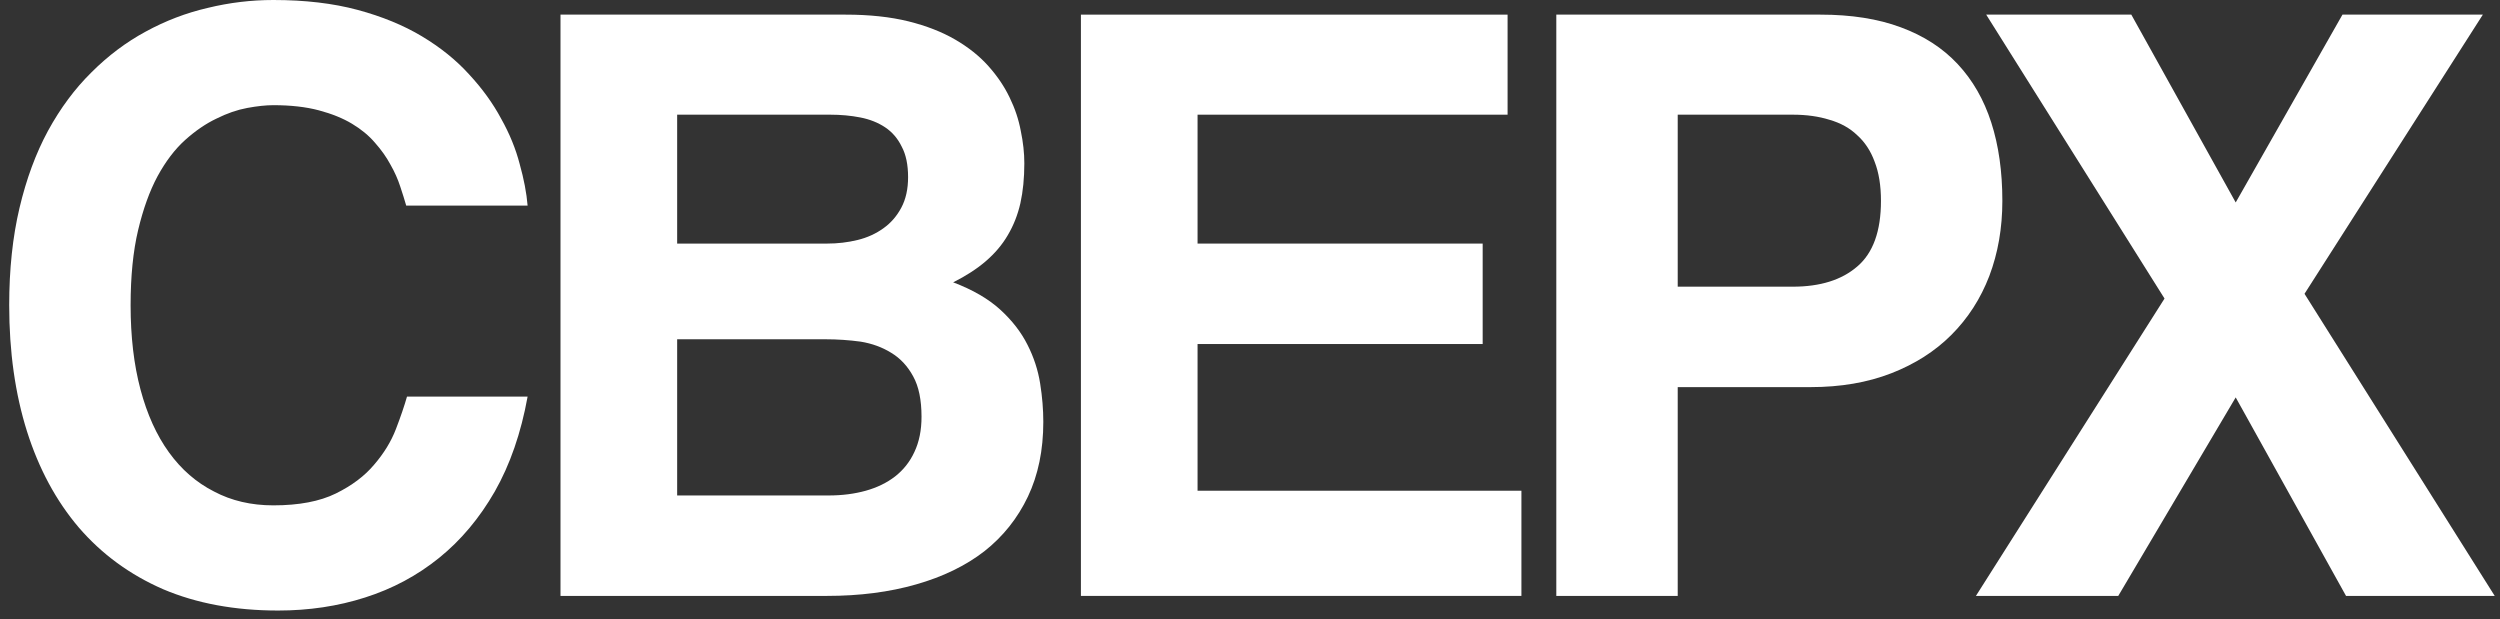
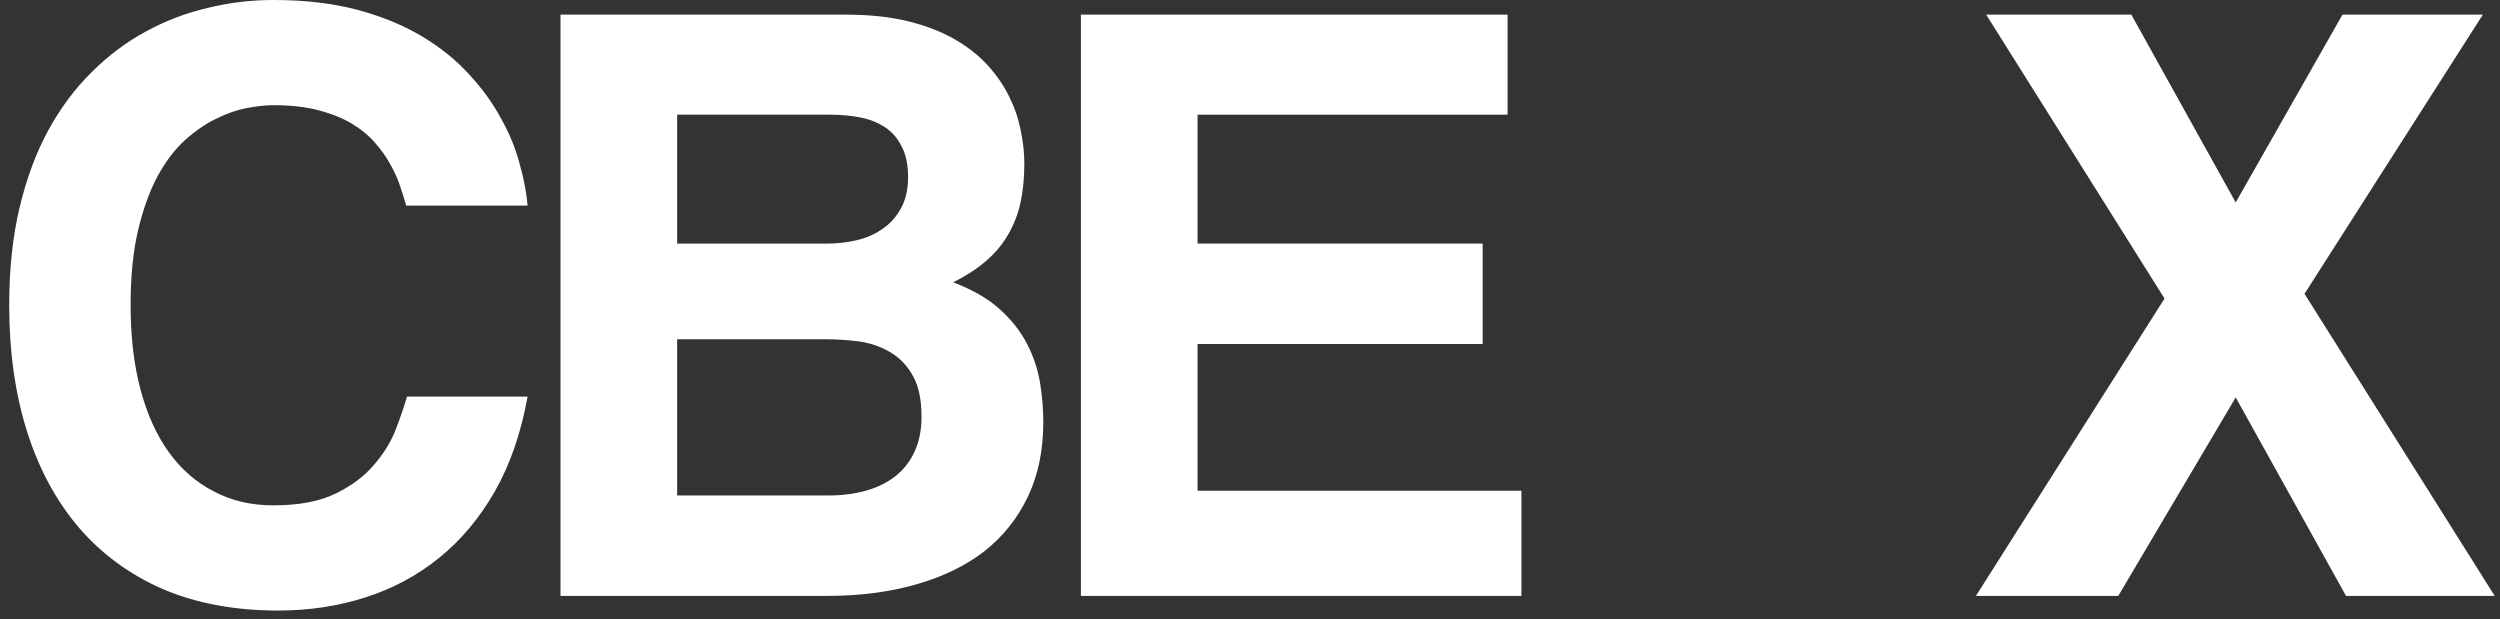
<svg xmlns="http://www.w3.org/2000/svg" width="210" height="52" viewBox="0 0 210 52" fill="none">
  <rect x="0" y="0" width="210" height="52" fill="#333333" stroke="none" />
  <path data-figma-bg-blur-radius="25.3304" d="M209.556 50.056H197.066L187.799 33.382L177.934 50.056H165.977L181.82 25.078L166.84 1.229H179.03L187.799 17.006L196.767 1.229H208.559L193.579 24.679L209.556 50.056Z" fill="white" />
-   <path data-figma-bg-blur-radius="25.3304" d="M158.864 31.356C156.871 32.131 154.613 32.518 152.088 32.518H140.928V50.056H130.73V1.229H152.919C155.509 1.229 157.757 1.583 159.661 2.292C161.588 3.001 163.182 4.03 164.444 5.381C165.707 6.732 166.648 8.37 167.268 10.297C167.888 12.223 168.198 14.416 168.198 16.874C168.198 19.154 167.832 21.258 167.102 23.185C166.371 25.089 165.308 26.739 163.913 28.134C162.54 29.507 160.857 30.581 158.864 31.356ZM140.928 24.081H150.593C152.896 24.081 154.701 23.517 156.008 22.387C157.336 21.258 158.001 19.42 158.001 16.874C158.001 15.589 157.823 14.493 157.469 13.585C157.137 12.677 156.65 11.935 156.008 11.36C155.388 10.762 154.613 10.33 153.682 10.064C152.775 9.777 151.745 9.633 150.593 9.633H140.928V24.081Z" fill="white" />
  <path data-figma-bg-blur-radius="25.3304" d="M124.544 28.898H100.595V41.221H127.799V50.056H90.797V1.229H126.637V9.633H100.595V20.461H124.544V28.898Z" fill="white" />
  <path data-figma-bg-blur-radius="25.3304" d="M76.312 1.794C77.818 2.17 79.124 2.679 80.231 3.322C81.338 3.964 82.269 4.706 83.021 5.547C83.774 6.388 84.372 7.274 84.815 8.204C85.258 9.112 85.568 10.042 85.745 10.994C85.944 11.947 86.044 12.854 86.044 13.718C86.044 14.958 85.933 16.076 85.712 17.073C85.49 18.047 85.136 18.944 84.649 19.763C84.184 20.561 83.564 21.291 82.789 21.956C82.036 22.598 81.128 23.185 80.065 23.716C81.704 24.336 83.021 25.1 84.018 26.008C85.014 26.916 85.778 27.901 86.31 28.964C86.841 30.005 87.195 31.09 87.373 32.219C87.55 33.326 87.638 34.4 87.638 35.441C87.638 37.81 87.207 39.903 86.343 41.719C85.479 43.535 84.261 45.063 82.689 46.303C81.117 47.521 79.202 48.451 76.943 49.093C74.706 49.735 72.215 50.056 69.469 50.056H47.082V1.229H71.031C73.023 1.229 74.784 1.417 76.312 1.794ZM72.293 28.698C71.318 28.566 70.333 28.499 69.337 28.499H56.881V41.619H69.602C70.732 41.619 71.772 41.486 72.725 41.221C73.677 40.955 74.496 40.556 75.183 40.025C75.891 39.471 76.434 38.785 76.81 37.965C77.209 37.124 77.408 36.139 77.408 35.009C77.408 33.592 77.175 32.463 76.71 31.621C76.245 30.758 75.625 30.093 74.85 29.628C74.097 29.163 73.245 28.853 72.293 28.698ZM74.219 19.166C74.839 18.723 75.338 18.147 75.714 17.438C76.09 16.73 76.279 15.877 76.279 14.881C76.279 13.84 76.102 12.987 75.747 12.323C75.415 11.637 74.95 11.094 74.352 10.695C73.754 10.297 73.057 10.02 72.26 9.865C71.462 9.71 70.621 9.633 69.735 9.633H56.881V20.461H69.469C70.355 20.461 71.208 20.361 72.027 20.162C72.846 19.963 73.577 19.631 74.219 19.166Z" fill="white" />
  <path data-figma-bg-blur-radius="25.3304" d="M17.979 41.287C19.441 42.062 21.101 42.45 22.962 42.45C25.109 42.45 26.859 42.117 28.21 41.453C29.56 40.789 30.634 39.981 31.431 39.028C32.251 38.076 32.86 37.08 33.258 36.039C33.657 34.998 33.967 34.09 34.188 33.315H44.319C43.766 36.371 42.847 39.028 41.562 41.287C40.278 43.524 38.717 45.384 36.879 46.867C35.041 48.351 32.971 49.458 30.668 50.189C28.387 50.92 25.951 51.285 23.36 51.285C19.729 51.285 16.507 50.687 13.694 49.491C10.904 48.273 8.546 46.546 6.619 44.31C4.715 42.073 3.265 39.383 2.268 36.238C1.272 33.072 0.773 29.54 0.773 25.642C0.773 22.631 1.061 19.907 1.637 17.471C2.213 15.036 3.01 12.877 4.029 10.994C5.069 9.09 6.287 7.451 7.682 6.078C9.077 4.683 10.594 3.543 12.233 2.657C13.894 1.749 15.632 1.085 17.448 0.664C19.264 0.221 21.101 0 22.962 0C25.619 0 27.977 0.277 30.036 0.83C32.096 1.384 33.901 2.126 35.451 3.056C37.001 3.986 38.318 5.049 39.403 6.245C40.51 7.44 41.407 8.68 42.094 9.965C42.802 11.227 43.323 12.5 43.655 13.784C44.009 15.047 44.231 16.209 44.319 17.272H34.122C33.989 16.807 33.823 16.276 33.624 15.678C33.424 15.058 33.148 14.438 32.793 13.818C32.461 13.198 32.029 12.589 31.498 11.991C30.989 11.393 30.346 10.861 29.571 10.396C28.796 9.931 27.866 9.555 26.781 9.267C25.696 8.979 24.423 8.835 22.962 8.835C22.341 8.835 21.611 8.913 20.769 9.068C19.928 9.223 19.064 9.522 18.178 9.965C17.293 10.385 16.418 10.983 15.554 11.758C14.691 12.533 13.916 13.552 13.229 14.814C12.565 16.054 12.023 17.56 11.602 19.331C11.181 21.103 10.971 23.207 10.971 25.642C10.971 28.278 11.247 30.636 11.801 32.717C12.355 34.799 13.152 36.559 14.193 37.999C15.233 39.438 16.495 40.534 17.979 41.287Z" fill="white" />
  <defs>
    <clipPath id="bgblur_0_384_1322_clip_path" transform="translate(0 0)">
-       <path d="M209.556 50.056H197.066L187.799 33.382L177.934 50.056H165.977L181.82 25.078L166.84 1.229H179.03L187.799 17.006L196.767 1.229H208.559L193.579 24.679L209.556 50.056Z" />
-     </clipPath>
+       </clipPath>
    <clipPath id="bgblur_1_384_1322_clip_path" transform="translate(0 0)">
      <path d="M158.864 31.356C156.871 32.131 154.613 32.518 152.088 32.518H140.928V50.056H130.73V1.229H152.919C155.509 1.229 157.757 1.583 159.661 2.292C161.588 3.001 163.182 4.03 164.444 5.381C165.707 6.732 166.648 8.37 167.268 10.297C167.888 12.223 168.198 14.416 168.198 16.874C168.198 19.154 167.832 21.258 167.102 23.185C166.371 25.089 165.308 26.739 163.913 28.134C162.54 29.507 160.857 30.581 158.864 31.356ZM140.928 24.081H150.593C152.896 24.081 154.701 23.517 156.008 22.387C157.336 21.258 158.001 19.42 158.001 16.874C158.001 15.589 157.823 14.493 157.469 13.585C157.137 12.677 156.65 11.935 156.008 11.36C155.388 10.762 154.613 10.33 153.682 10.064C152.775 9.777 151.745 9.633 150.593 9.633H140.928V24.081Z" />
    </clipPath>
    <clipPath id="bgblur_2_384_1322_clip_path" transform="translate(0 0)">
      <path d="M124.544 28.898H100.595V41.221H127.799V50.056H90.797V1.229H126.637V9.633H100.595V20.461H124.544V28.898Z" />
    </clipPath>
    <clipPath id="bgblur_3_384_1322_clip_path" transform="translate(0 0)">
      <path d="M76.312 1.794C77.818 2.17 79.124 2.679 80.231 3.322C81.338 3.964 82.269 4.706 83.021 5.547C83.774 6.388 84.372 7.274 84.815 8.204C85.258 9.112 85.568 10.042 85.745 10.994C85.944 11.947 86.044 12.854 86.044 13.718C86.044 14.958 85.933 16.076 85.712 17.073C85.49 18.047 85.136 18.944 84.649 19.763C84.184 20.561 83.564 21.291 82.789 21.956C82.036 22.598 81.128 23.185 80.065 23.716C81.704 24.336 83.021 25.1 84.018 26.008C85.014 26.916 85.778 27.901 86.31 28.964C86.841 30.005 87.195 31.09 87.373 32.219C87.55 33.326 87.638 34.4 87.638 35.441C87.638 37.81 87.207 39.903 86.343 41.719C85.479 43.535 84.261 45.063 82.689 46.303C81.117 47.521 79.202 48.451 76.943 49.093C74.706 49.735 72.215 50.056 69.469 50.056H47.082V1.229H71.031C73.023 1.229 74.784 1.417 76.312 1.794ZM72.293 28.698C71.318 28.566 70.333 28.499 69.337 28.499H56.881V41.619H69.602C70.732 41.619 71.772 41.486 72.725 41.221C73.677 40.955 74.496 40.556 75.183 40.025C75.891 39.471 76.434 38.785 76.81 37.965C77.209 37.124 77.408 36.139 77.408 35.009C77.408 33.592 77.175 32.463 76.71 31.621C76.245 30.758 75.625 30.093 74.85 29.628C74.097 29.163 73.245 28.853 72.293 28.698ZM74.219 19.166C74.839 18.723 75.338 18.147 75.714 17.438C76.09 16.73 76.279 15.877 76.279 14.881C76.279 13.84 76.102 12.987 75.747 12.323C75.415 11.637 74.95 11.094 74.352 10.695C73.754 10.297 73.057 10.02 72.26 9.865C71.462 9.71 70.621 9.633 69.735 9.633H56.881V20.461H69.469C70.355 20.461 71.208 20.361 72.027 20.162C72.846 19.963 73.577 19.631 74.219 19.166Z" />
    </clipPath>
    <clipPath id="bgblur_4_384_1322_clip_path" transform="translate(0 0)">
-       <path d="M17.979 41.287C19.441 42.062 21.101 42.45 22.962 42.45C25.109 42.45 26.859 42.117 28.21 41.453C29.56 40.789 30.634 39.981 31.431 39.028C32.251 38.076 32.86 37.08 33.258 36.039C33.657 34.998 33.967 34.09 34.188 33.315H44.319C43.766 36.371 42.847 39.028 41.562 41.287C40.278 43.524 38.717 45.384 36.879 46.867C35.041 48.351 32.971 49.458 30.668 50.189C28.387 50.92 25.951 51.285 23.36 51.285C19.729 51.285 16.507 50.687 13.694 49.491C10.904 48.273 8.546 46.546 6.619 44.31C4.715 42.073 3.265 39.383 2.268 36.238C1.272 33.072 0.773 29.54 0.773 25.642C0.773 22.631 1.061 19.907 1.637 17.471C2.213 15.036 3.01 12.877 4.029 10.994C5.069 9.09 6.287 7.451 7.682 6.078C9.077 4.683 10.594 3.543 12.233 2.657C13.894 1.749 15.632 1.085 17.448 0.664C19.264 0.221 21.101 0 22.962 0C25.619 0 27.977 0.277 30.036 0.83C32.096 1.384 33.901 2.126 35.451 3.056C37.001 3.986 38.318 5.049 39.403 6.245C40.51 7.44 41.407 8.68 42.094 9.965C42.802 11.227 43.323 12.5 43.655 13.784C44.009 15.047 44.231 16.209 44.319 17.272H34.122C33.989 16.807 33.823 16.276 33.624 15.678C33.424 15.058 33.148 14.438 32.793 13.818C32.461 13.198 32.029 12.589 31.498 11.991C30.989 11.393 30.346 10.861 29.571 10.396C28.796 9.931 27.866 9.555 26.781 9.267C25.696 8.979 24.423 8.835 22.962 8.835C22.341 8.835 21.611 8.913 20.769 9.068C19.928 9.223 19.064 9.522 18.178 9.965C17.293 10.385 16.418 10.983 15.554 11.758C14.691 12.533 13.916 13.552 13.229 14.814C12.565 16.054 12.023 17.56 11.602 19.331C11.181 21.103 10.971 23.207 10.971 25.642C10.971 28.278 11.247 30.636 11.801 32.717C12.355 34.799 13.152 36.559 14.193 37.999C15.233 39.438 16.495 40.534 17.979 41.287Z" />
-     </clipPath>
+       </clipPath>
  </defs>
</svg>